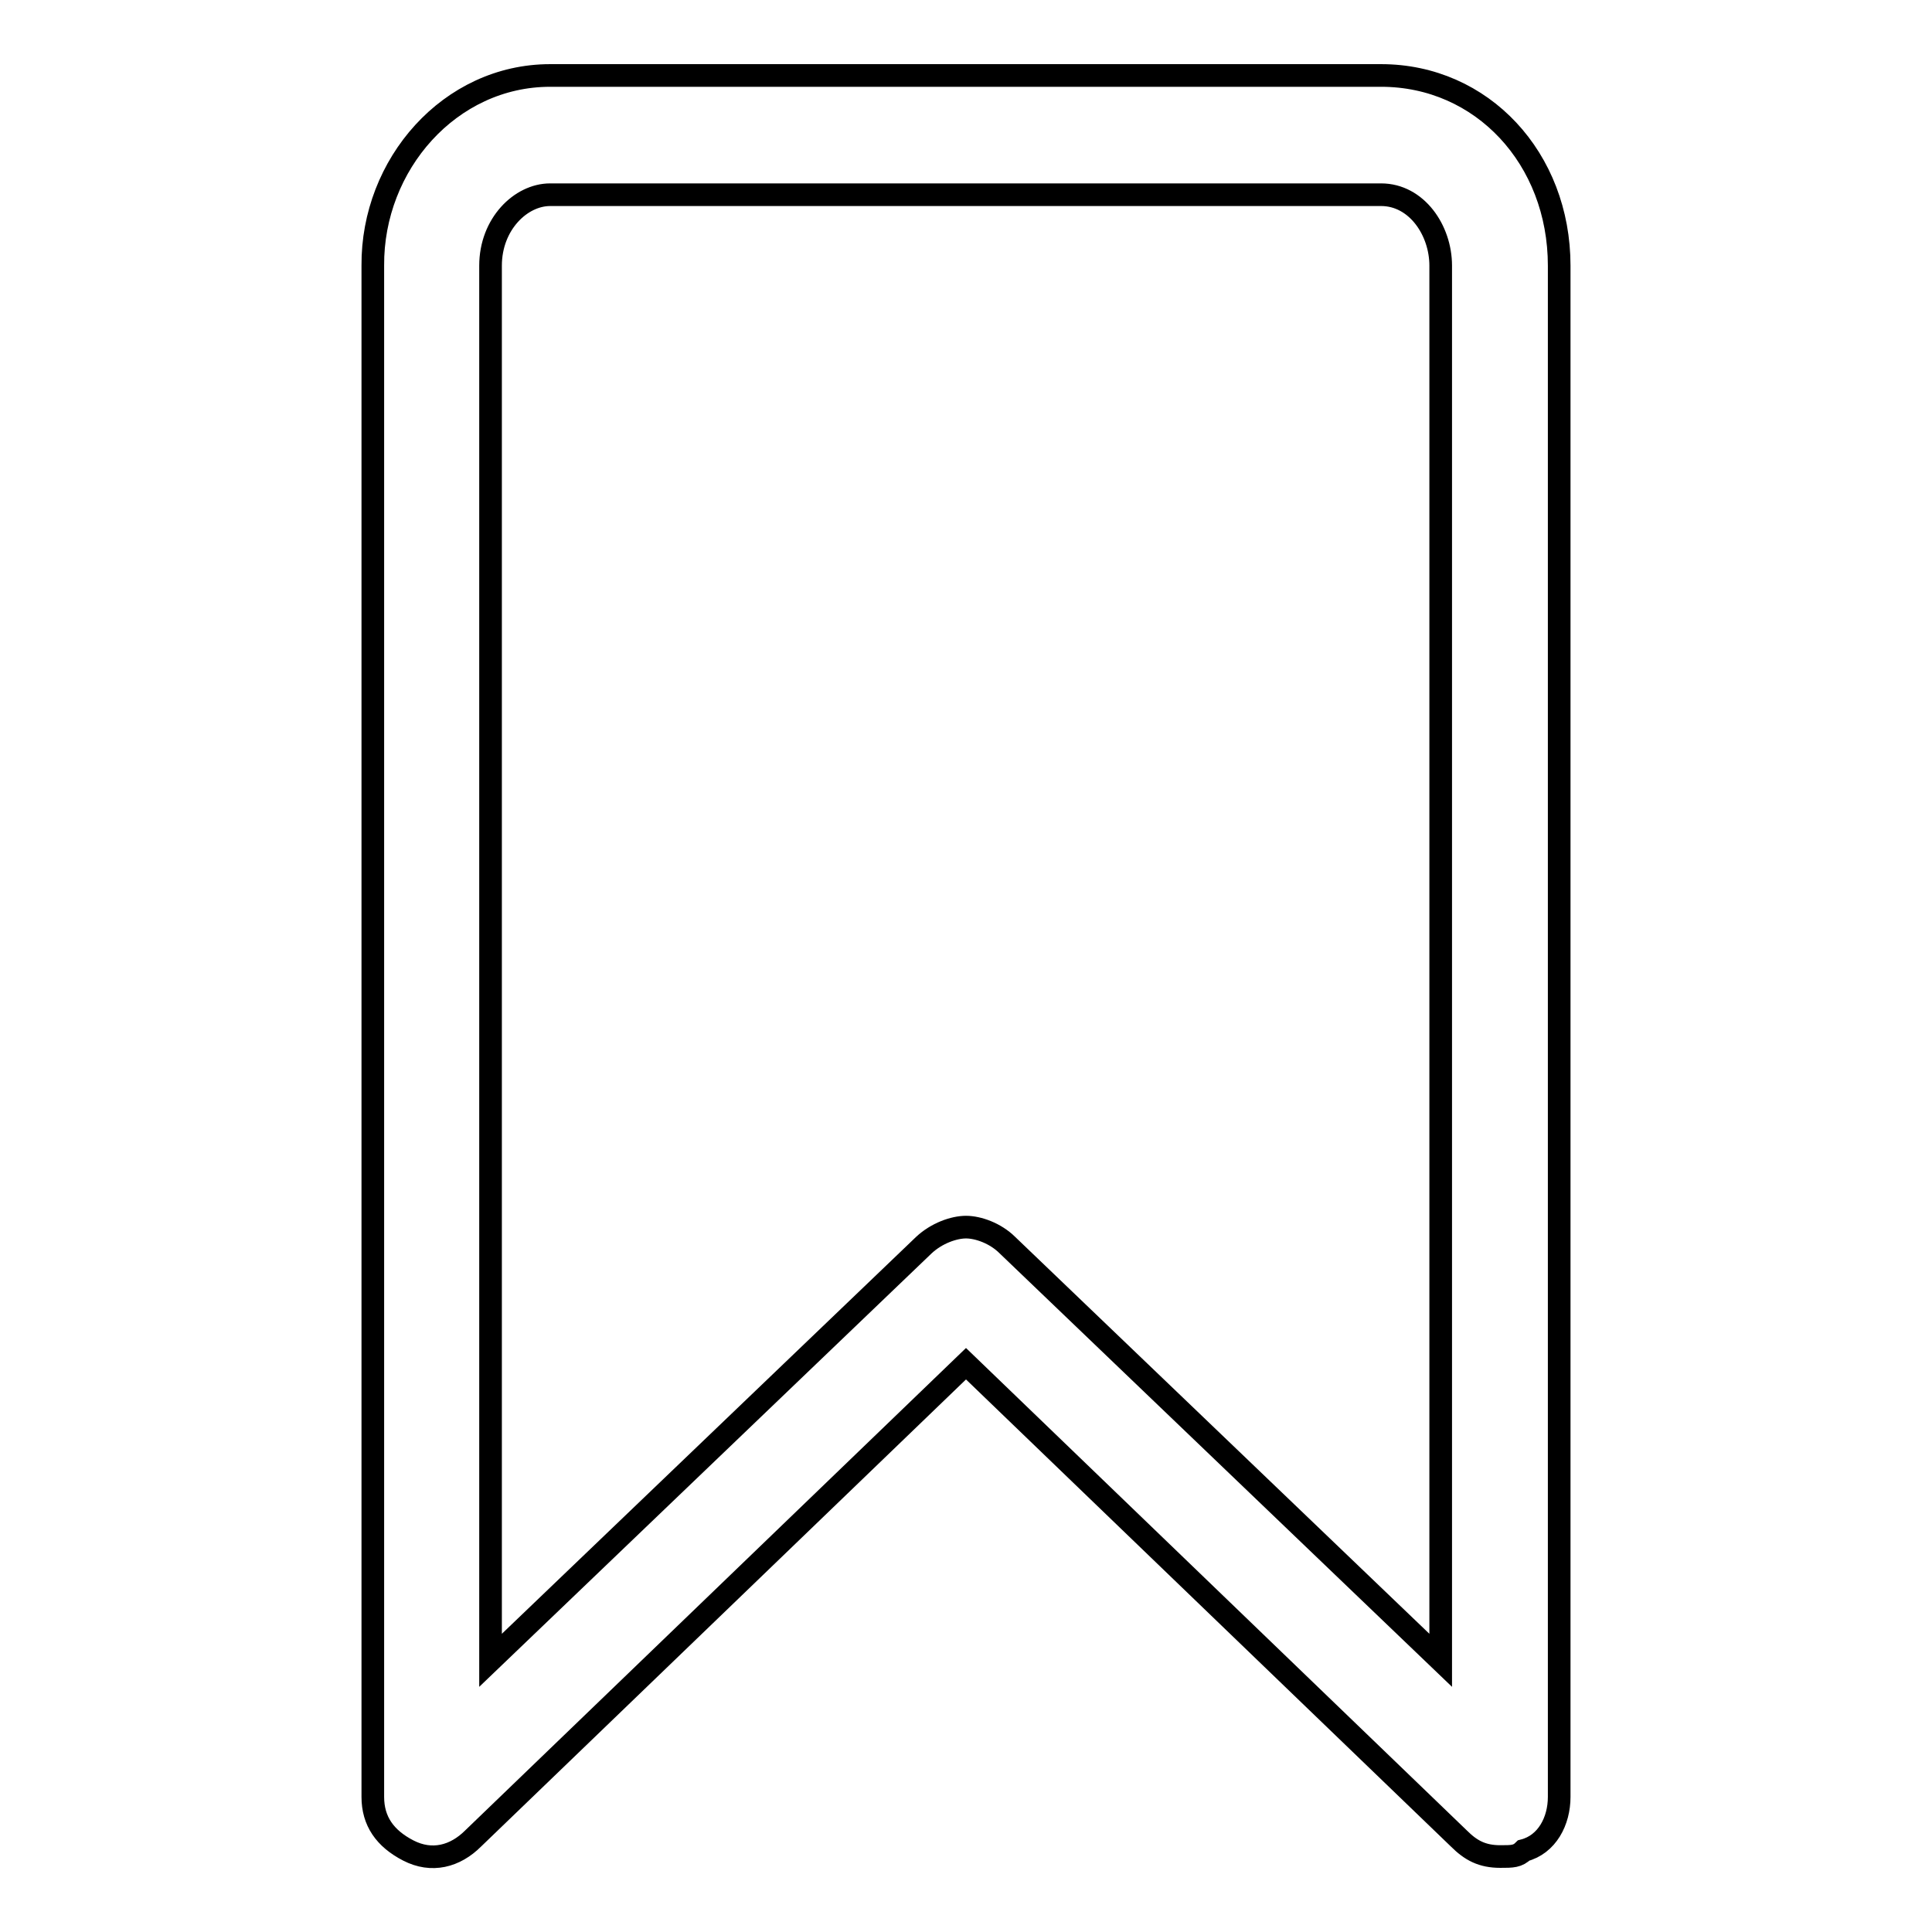
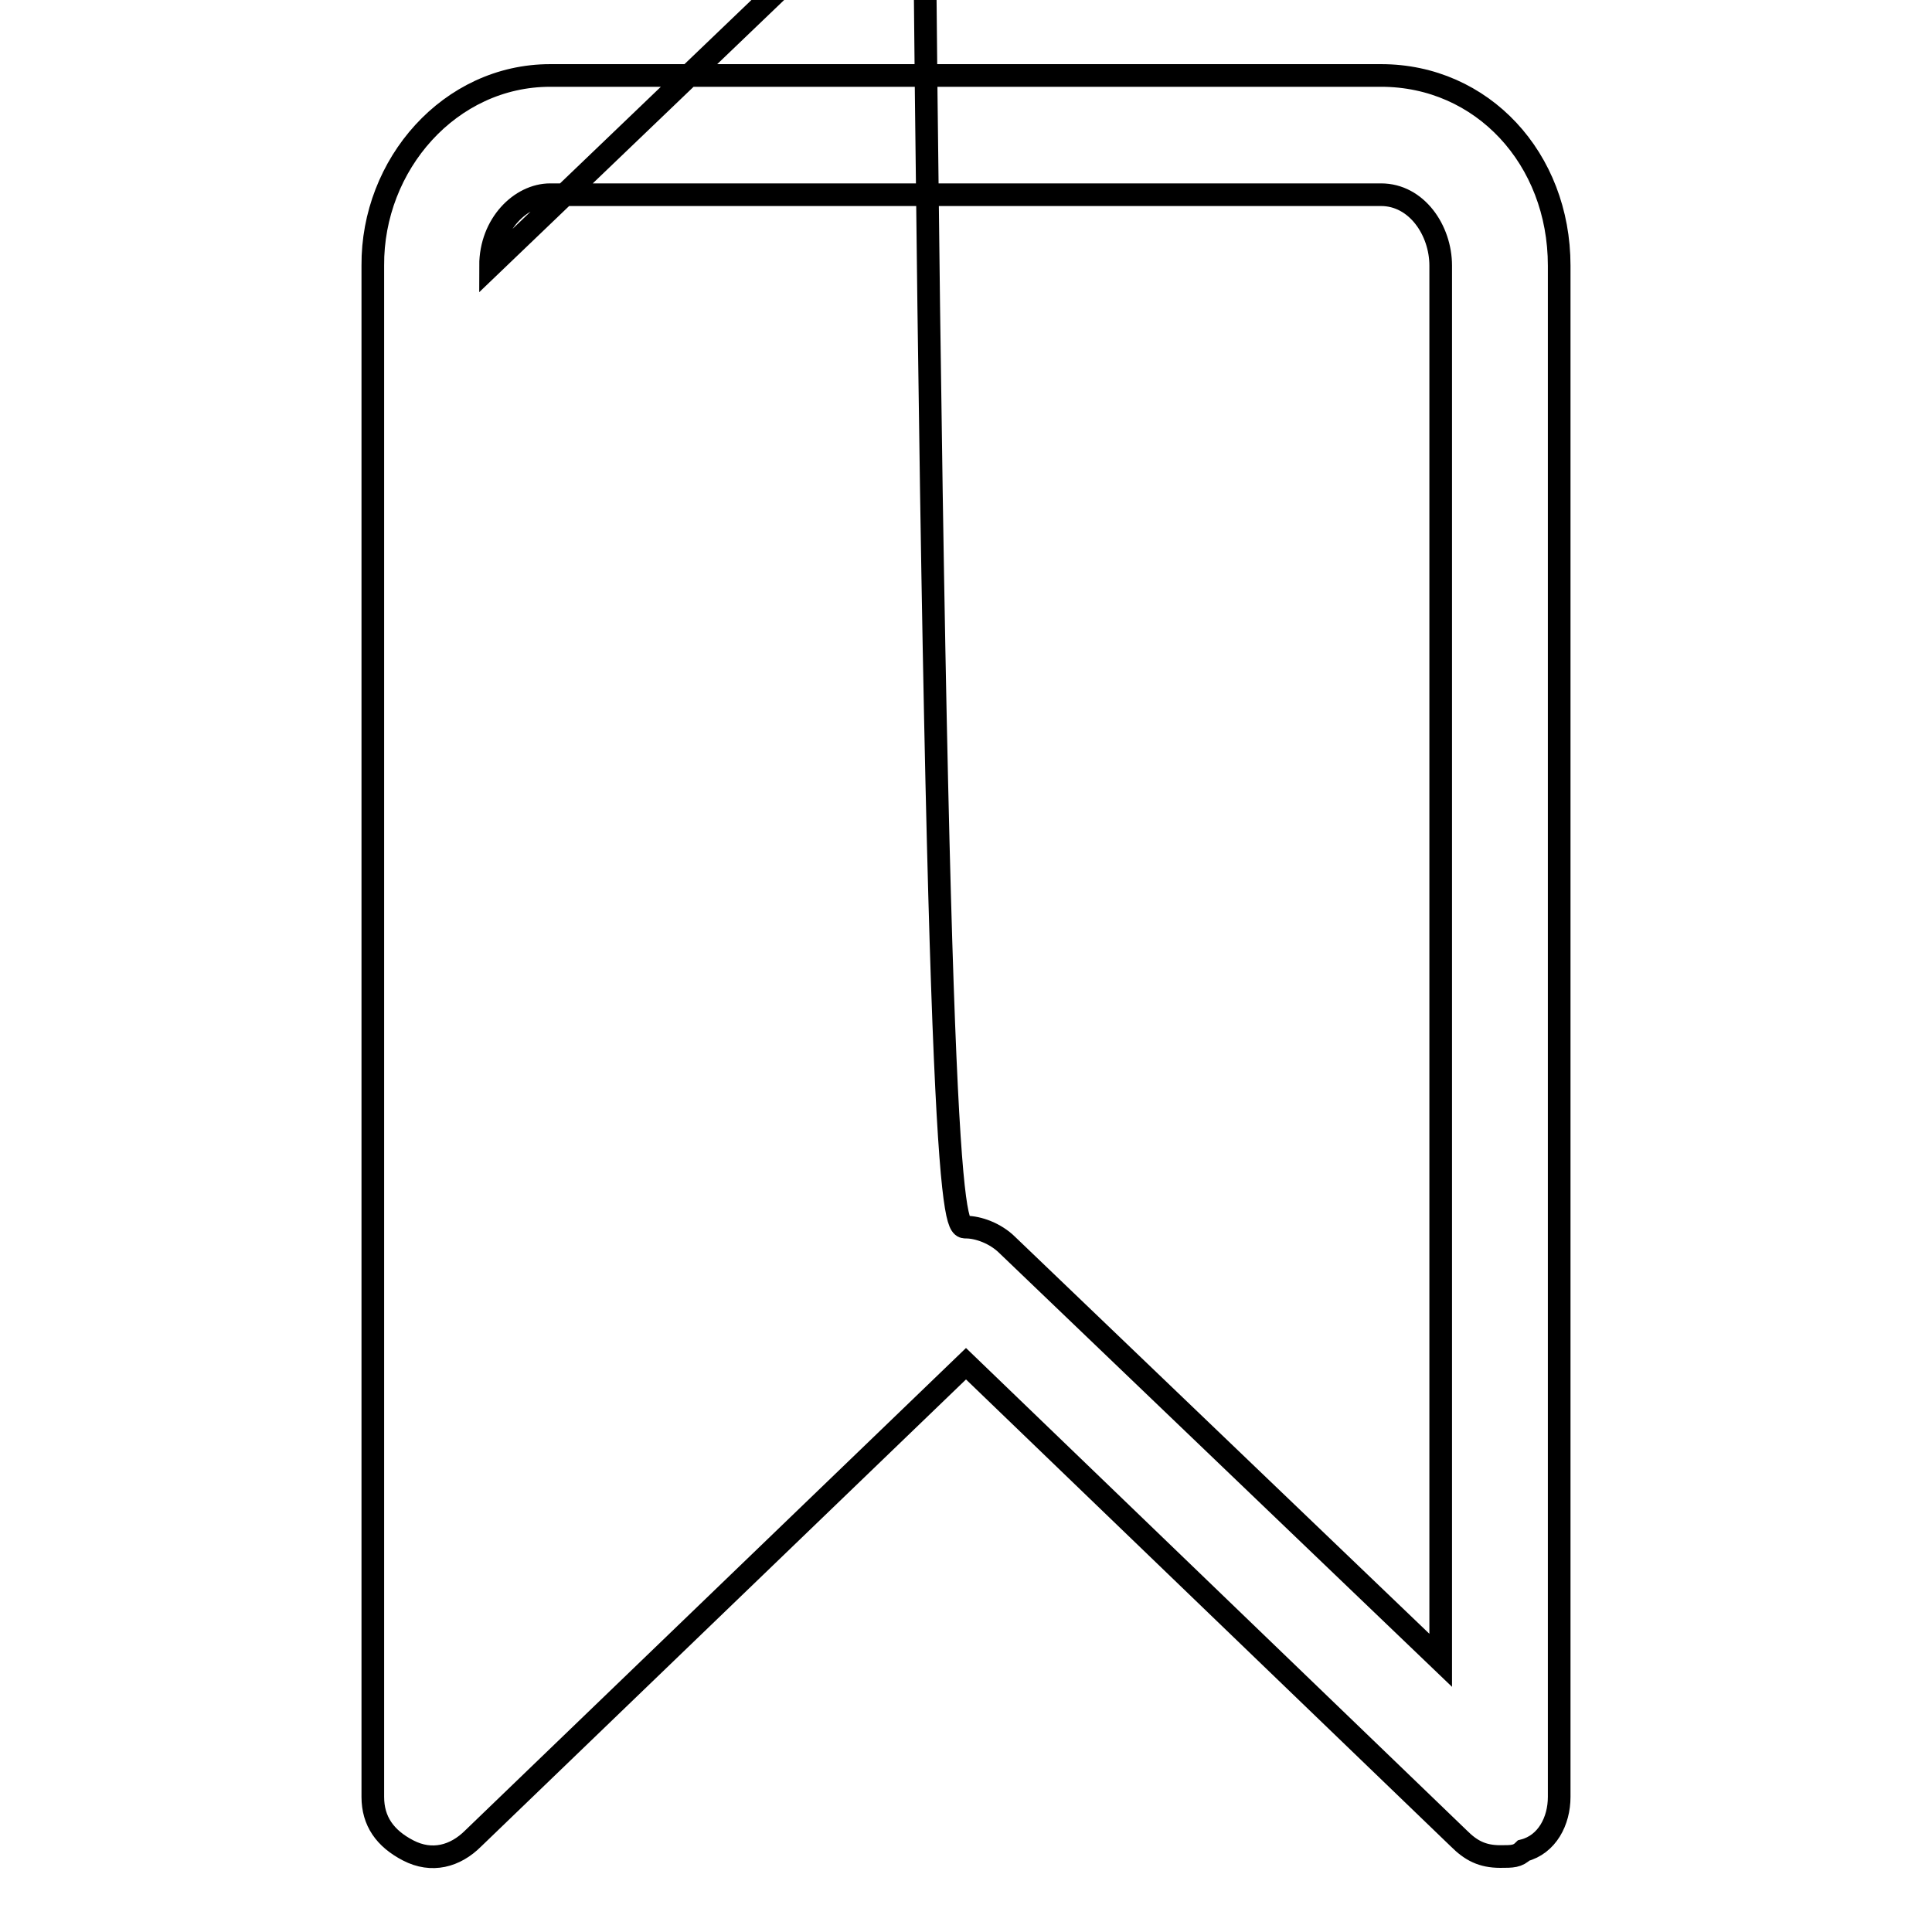
<svg xmlns="http://www.w3.org/2000/svg" version="1.1" x="0px" y="0px" viewBox="0 0 256 256" enable-background="new 0 0 256 256" xml:space="preserve">
  <g>
    <g>
-       <path stroke-width="3" fill-opacity="0" stroke="#000000" d="M198.8,246c-2.4,0-3.9-0.8-5.5-2.4L128,180.7l-65.3,62.9c-2.4,2.4-5.5,3.2-8.6,1.6c-3.1-1.6-4.7-3.9-4.7-7.1V35.2C49.3,21.8,59.6,10,72.9,10h110.1c13.4,0,23.6,11,23.6,25.2v202.9c0,3.2-1.6,6.3-4.7,7.1C201.1,246,200.4,246,198.8,246z M128,162.6c1.6,0,3.9,0.8,5.5,2.4l57.4,55V35.2c0-4.7-3.2-9.4-7.9-9.4H72.9c-3.9,0-7.9,3.9-7.9,9.4V220l57.4-55C124.1,163.4,126.4,162.6,128,162.6z" />
+       <path stroke-width="3" fill-opacity="0" stroke="#000000" d="M198.8,246c-2.4,0-3.9-0.8-5.5-2.4L128,180.7l-65.3,62.9c-2.4,2.4-5.5,3.2-8.6,1.6c-3.1-1.6-4.7-3.9-4.7-7.1V35.2C49.3,21.8,59.6,10,72.9,10h110.1c13.4,0,23.6,11,23.6,25.2v202.9c0,3.2-1.6,6.3-4.7,7.1C201.1,246,200.4,246,198.8,246z M128,162.6c1.6,0,3.9,0.8,5.5,2.4l57.4,55V35.2c0-4.7-3.2-9.4-7.9-9.4H72.9c-3.9,0-7.9,3.9-7.9,9.4l57.4-55C124.1,163.4,126.4,162.6,128,162.6z" />
    </g>
  </g>
</svg>